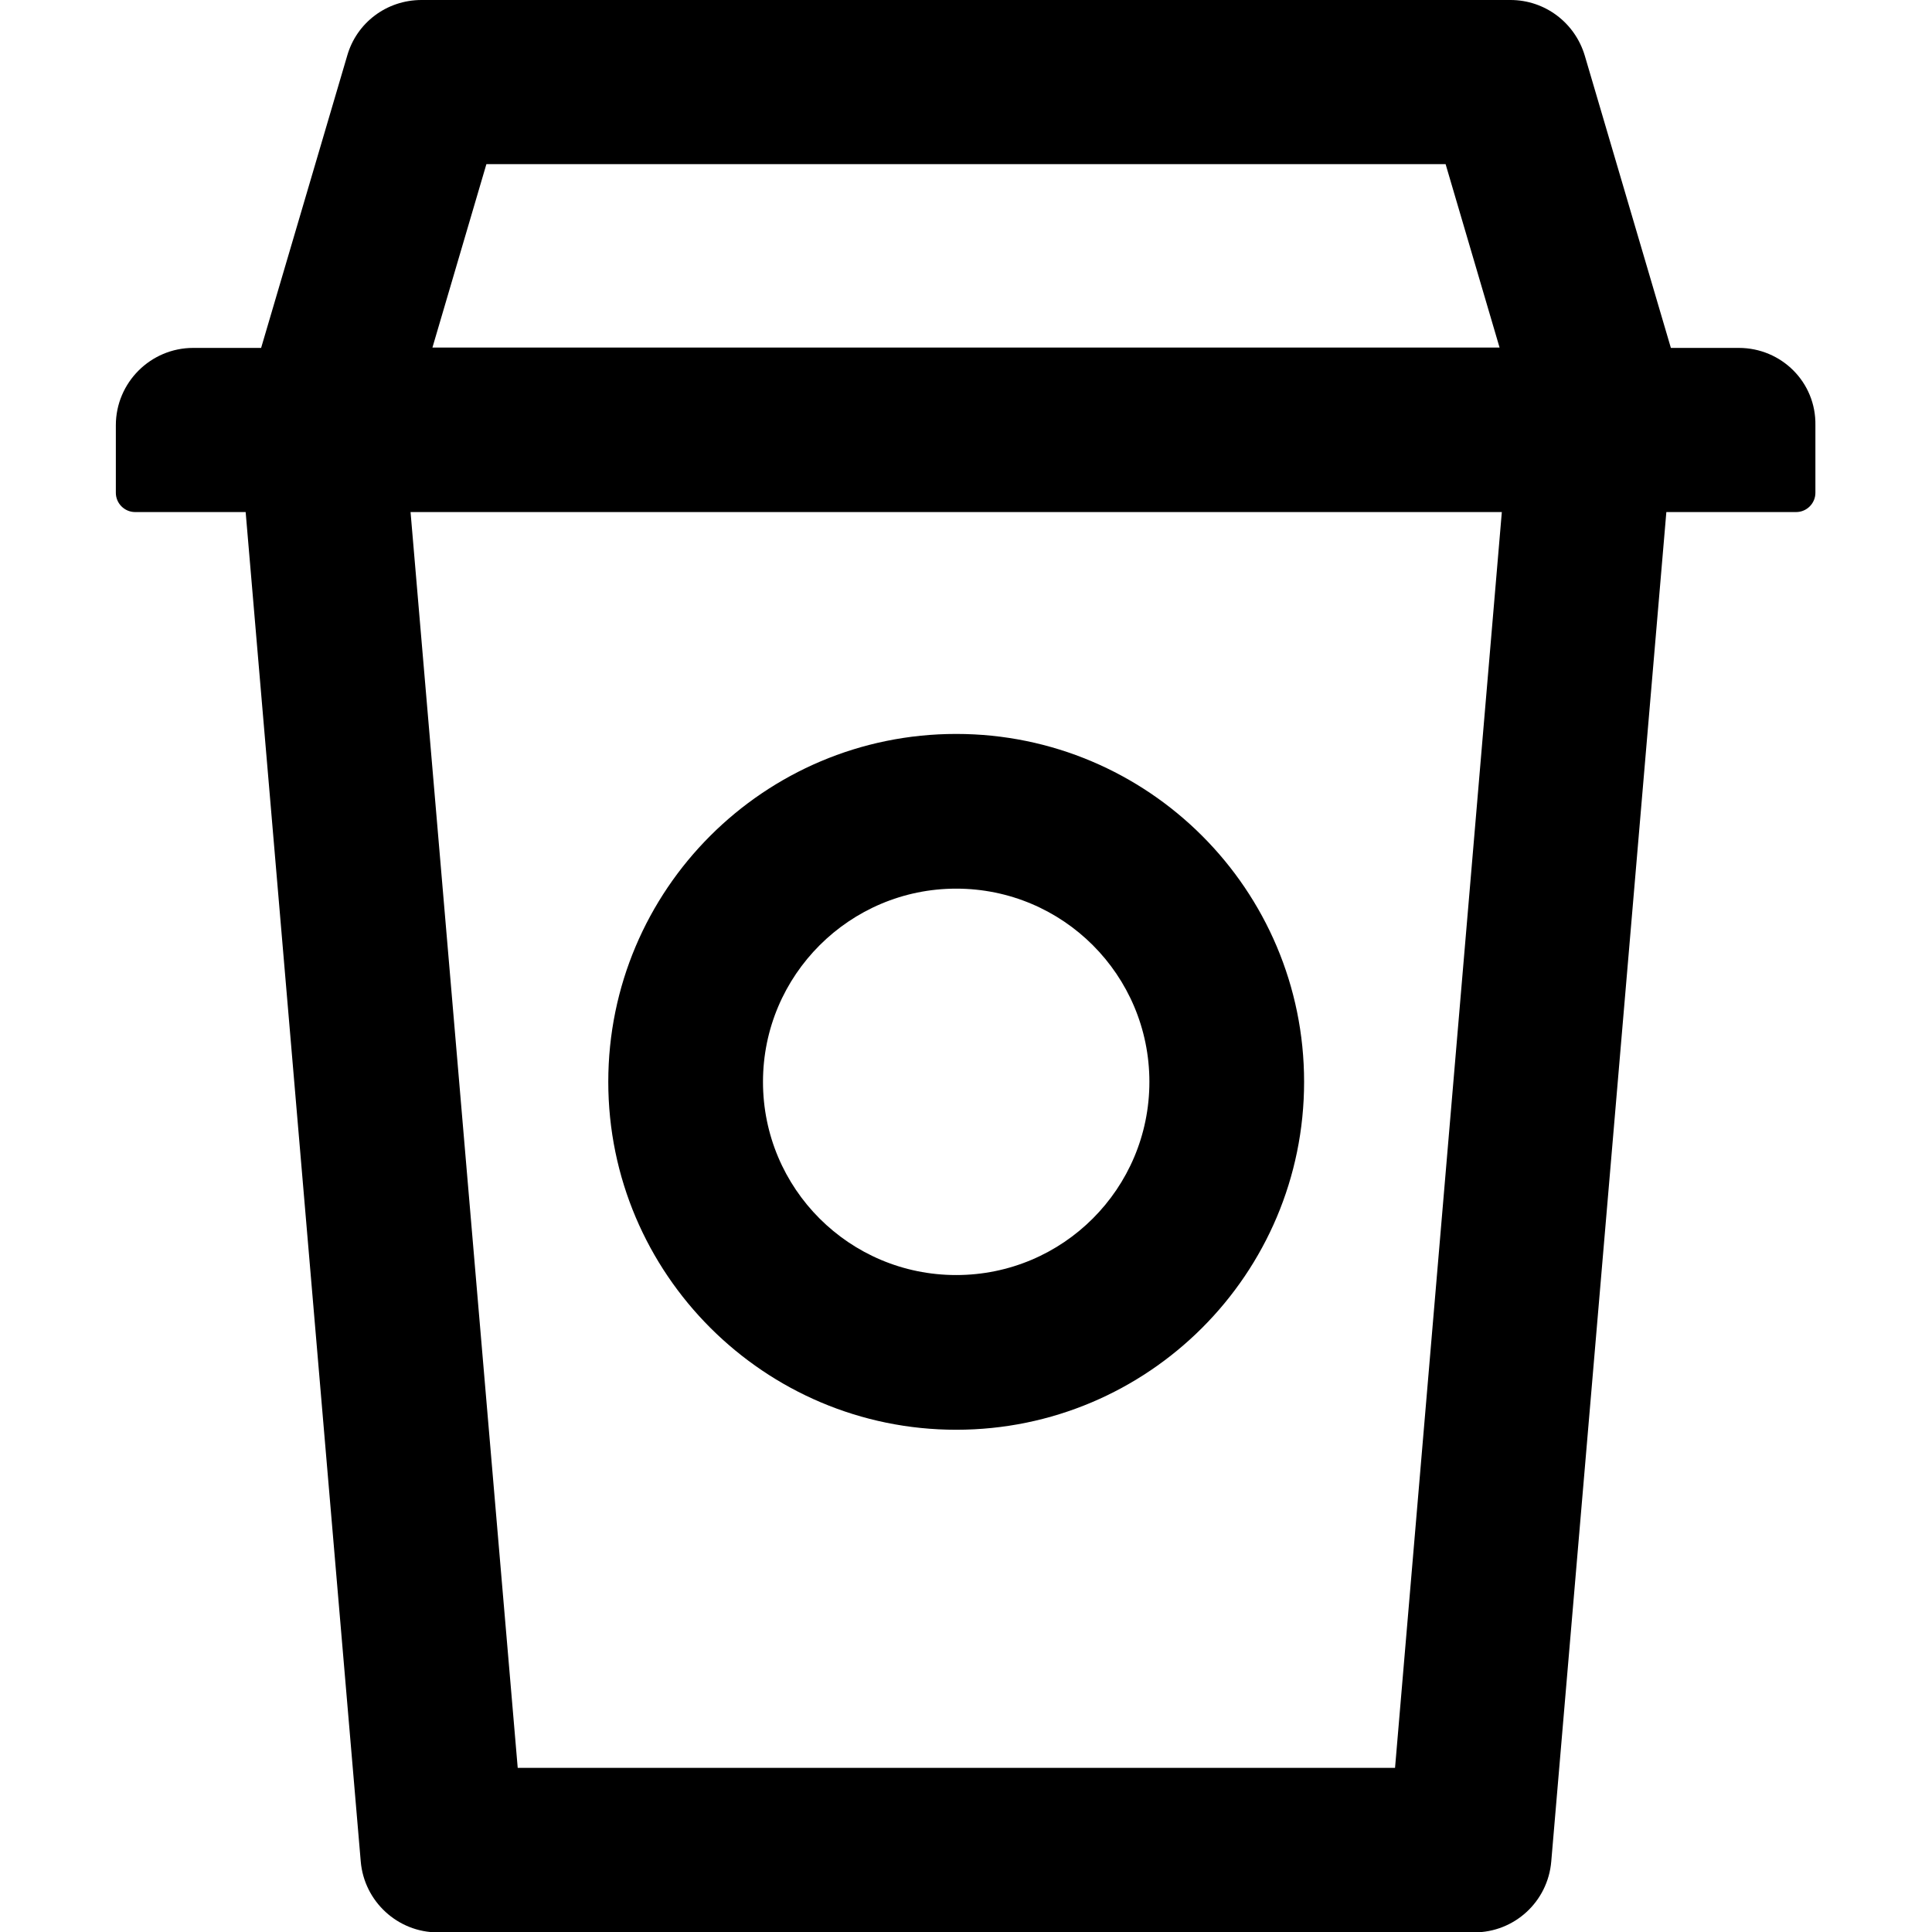
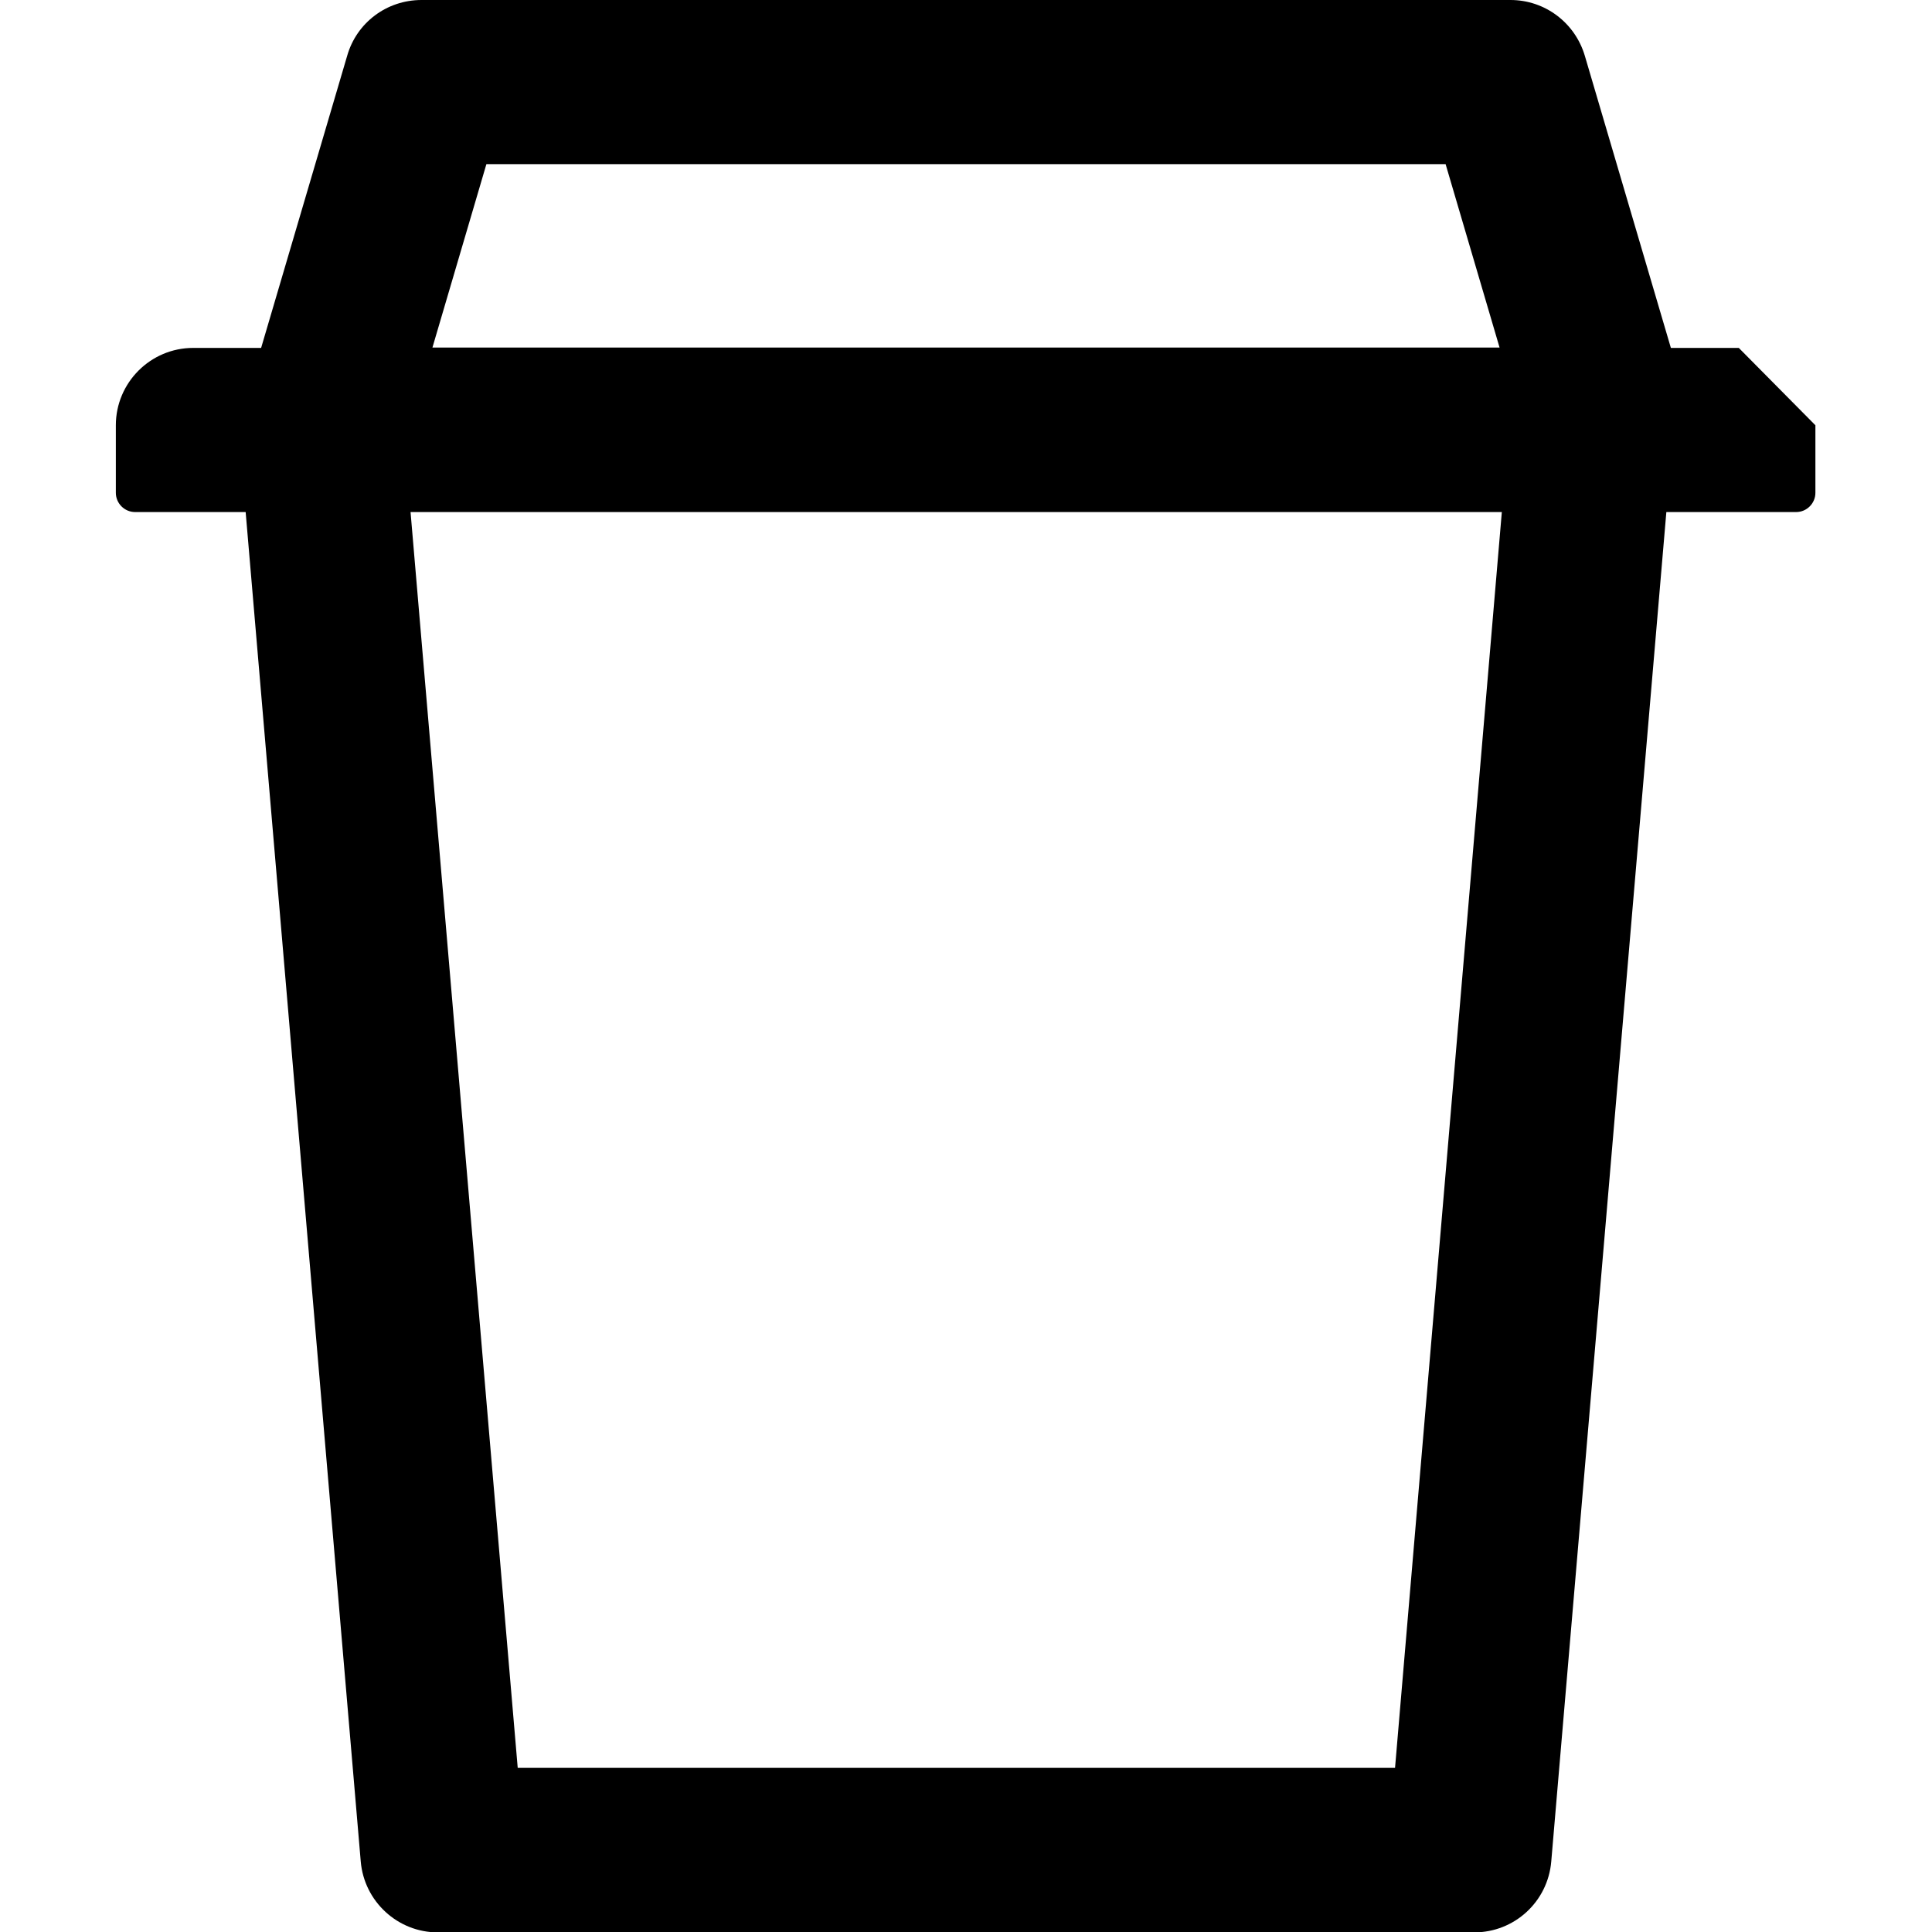
<svg xmlns="http://www.w3.org/2000/svg" version="1.1" id="Layer_1" x="0px" y="0px" viewBox="0 0 512 512" style="enable-background:new 0 0 512 512;" xml:space="preserve">
  <g>
-     <path d="M253.4,378.9c50.9,0,92.2-41.3,92.2-92.2s-41.3-92.2-92.2-92.2s-92.2,41.3-92.2,92.2S202.6,378.9,253.4,378.9z    M253.4,235.5c28.3,0,51.2,22.9,51.2,51.2s-22.9,51.2-51.2,51.2s-51.2-22.9-51.2-51.2S225.2,235.5,253.4,235.5z" />
-     <path d="M460.8,92.2h-18L420,14.8C417.4,6,409.4,0,400.3,0H111.7C102.5,0,94.5,6,92,14.8L69.2,92.2h-18c-11.3,0-20.5,9.2-20.5,20.5   v17.9c0,2.8,2.3,5.1,5.1,5.1h29.3l30.5,357.6c0.9,10.6,9.8,18.8,20.4,18.8h274.7c10.6,0,19.5-8.1,20.4-18.8l30.5-357.6h34.4   c2.8,0,5.1-2.3,5.1-5.1v-17.9C481.3,101.3,472.1,92.2,460.8,92.2z M128.9,43.5h254.2l14.3,48.6H114.6L128.9,43.5z M369.7,468.5   H137.2l-28.4-332.8H398L369.7,468.5z" />
+     <path d="M460.8,92.2h-18L420,14.8C417.4,6,409.4,0,400.3,0H111.7C102.5,0,94.5,6,92,14.8L69.2,92.2h-18c-11.3,0-20.5,9.2-20.5,20.5   v17.9c0,2.8,2.3,5.1,5.1,5.1h29.3l30.5,357.6c0.9,10.6,9.8,18.8,20.4,18.8h274.7c10.6,0,19.5-8.1,20.4-18.8l30.5-357.6h34.4   c2.8,0,5.1-2.3,5.1-5.1v-17.9z M128.9,43.5h254.2l14.3,48.6H114.6L128.9,43.5z M369.7,468.5   H137.2l-28.4-332.8H398L369.7,468.5z" />
  </g>
</svg>